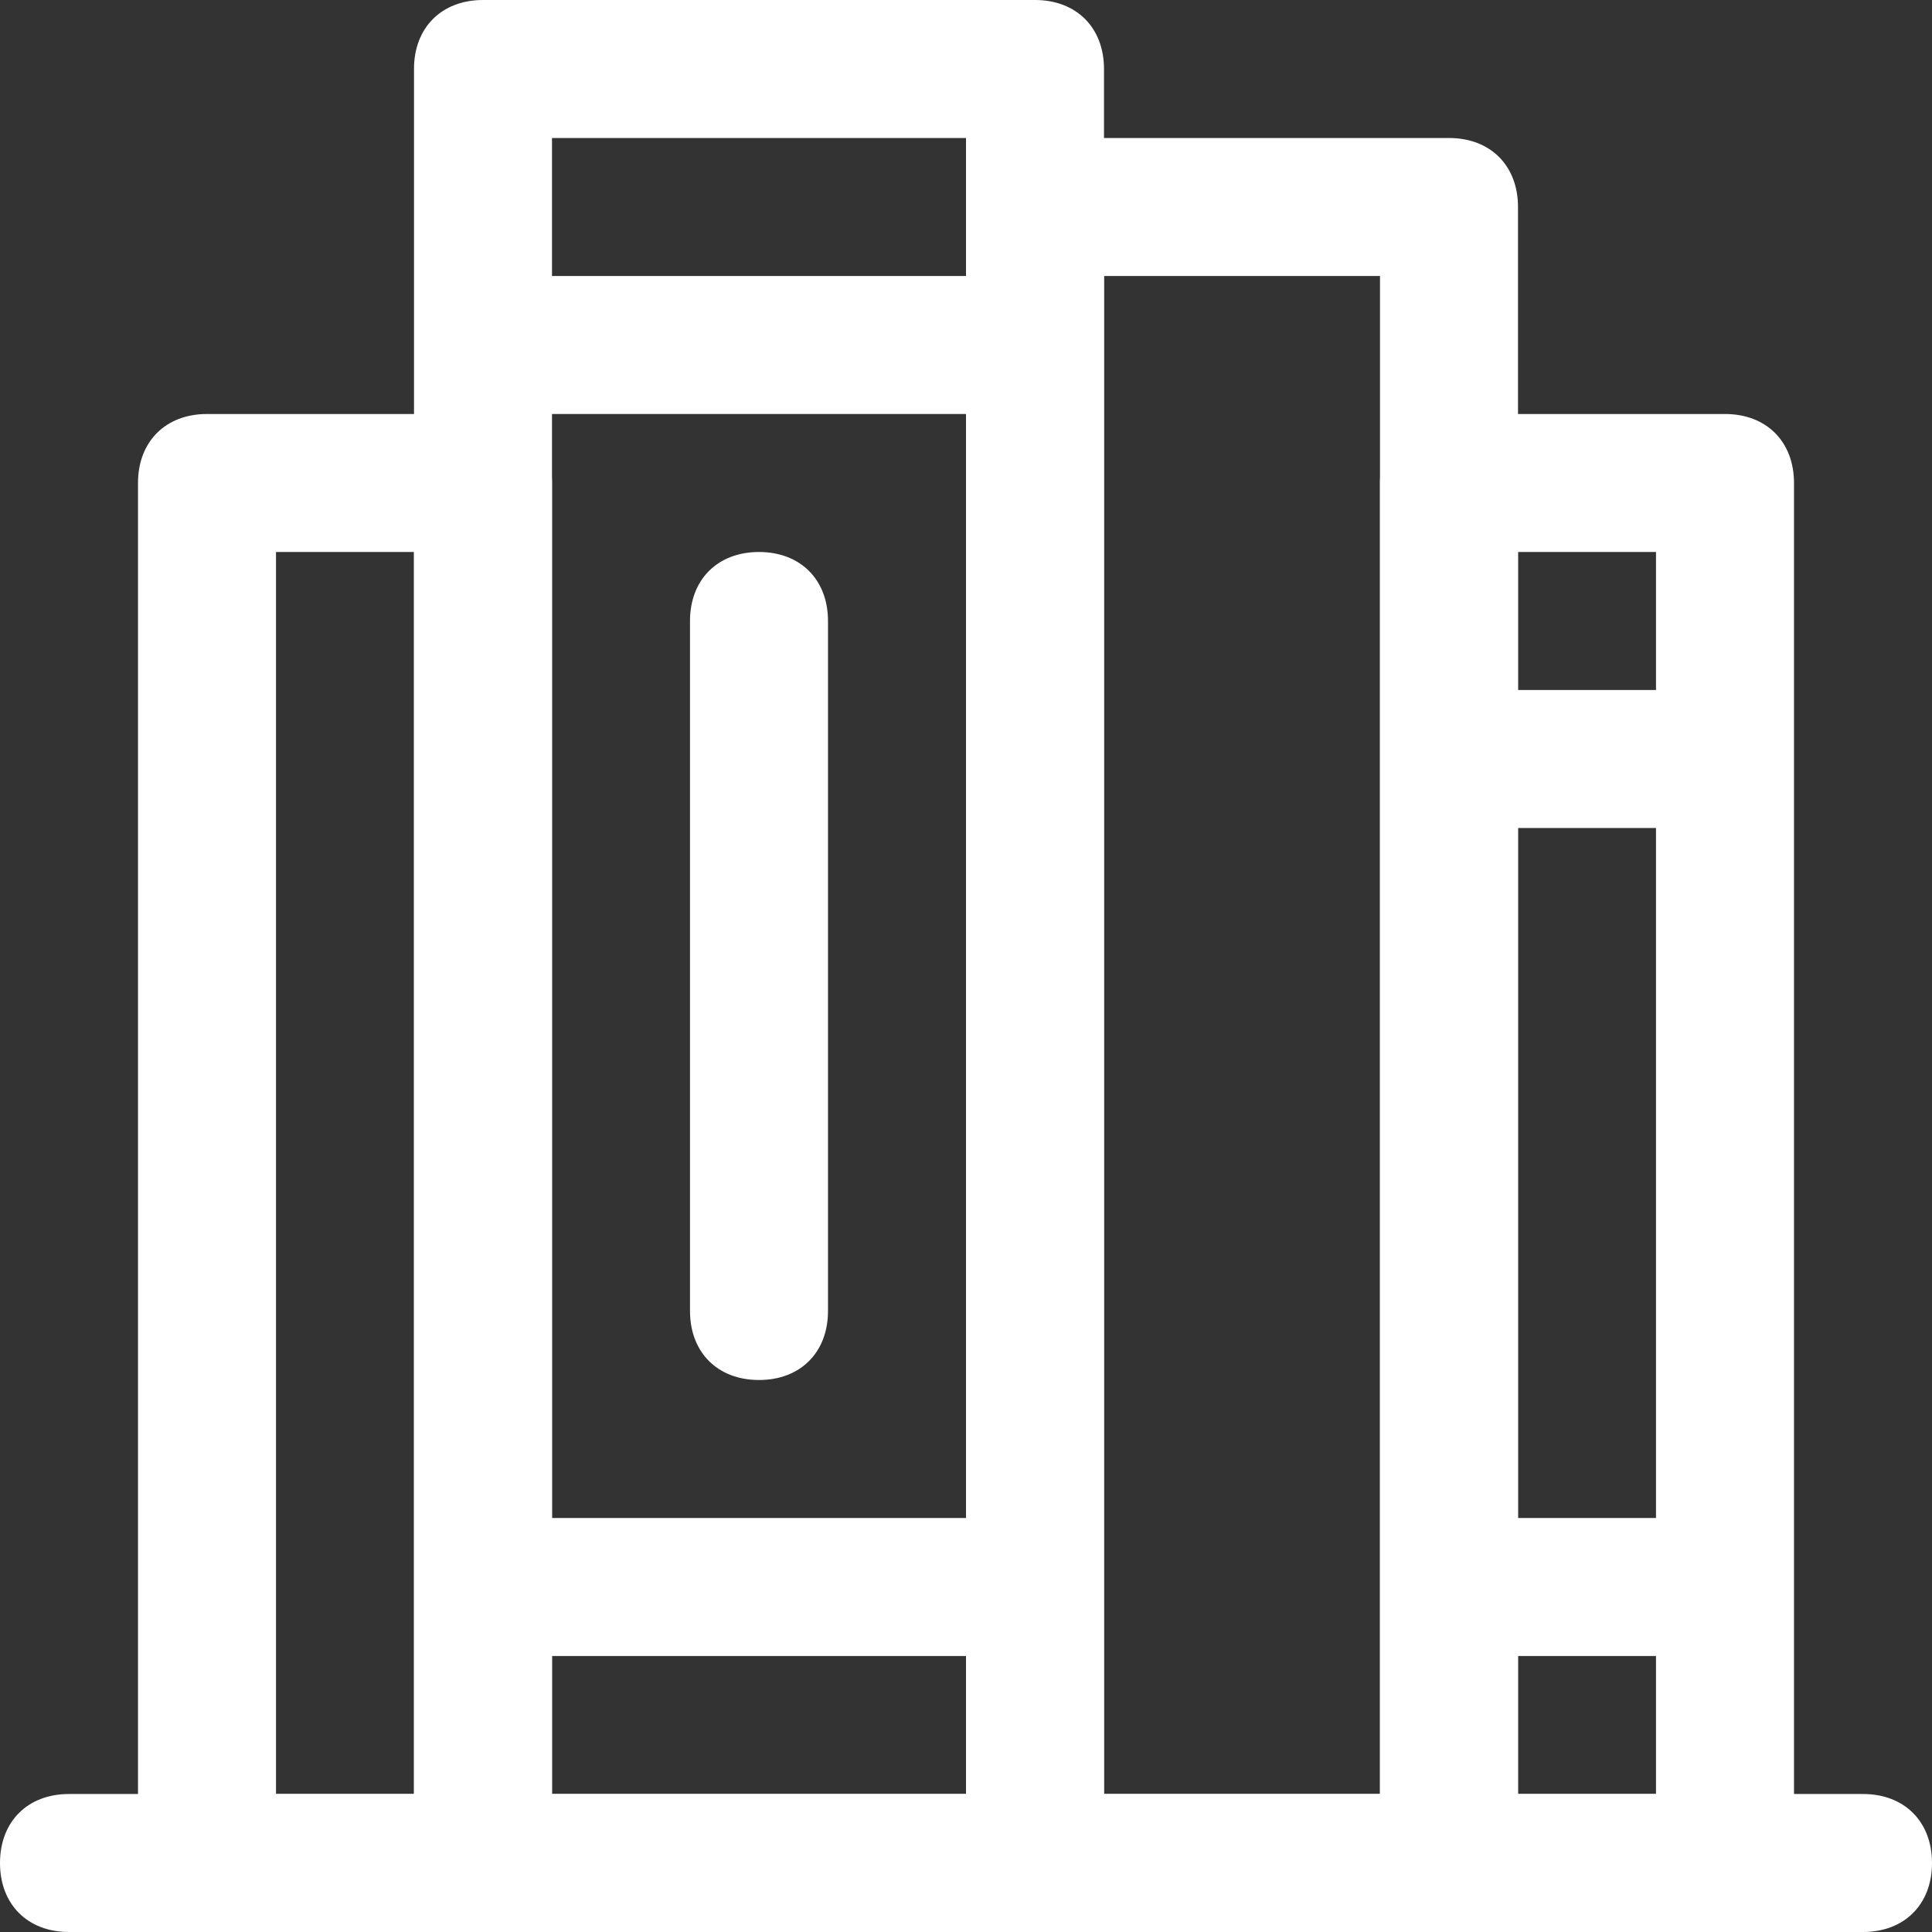
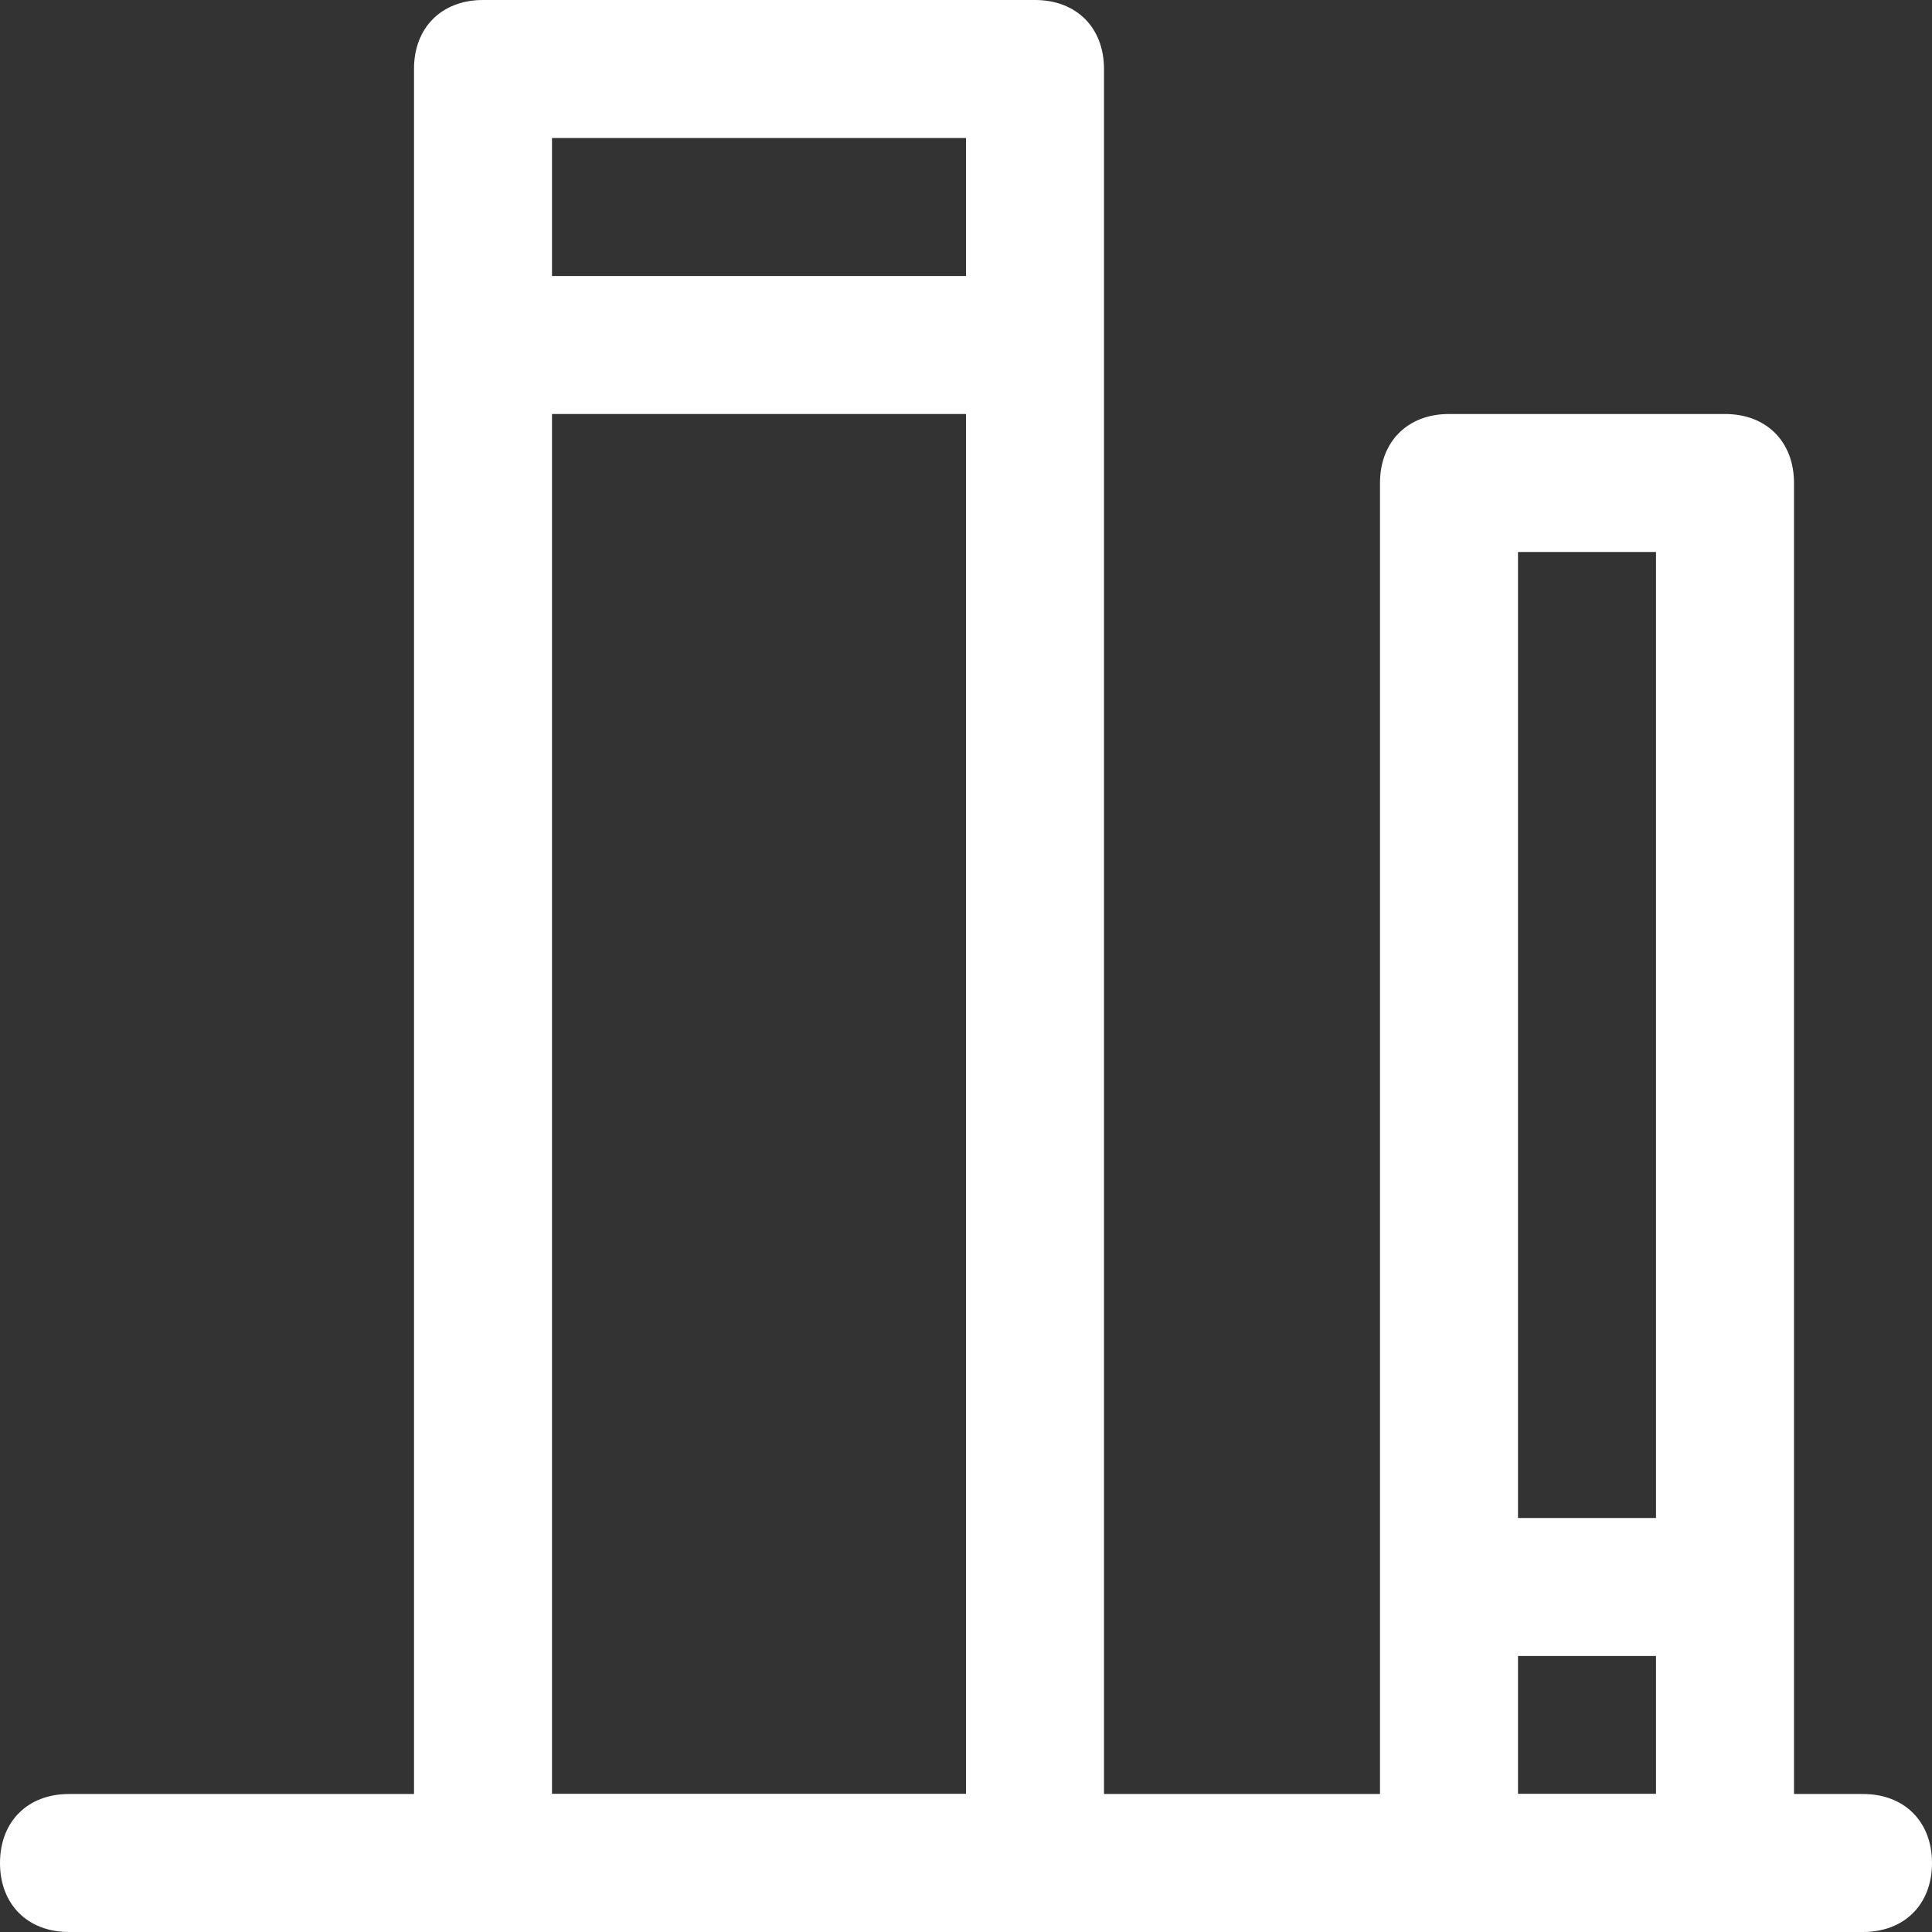
<svg xmlns="http://www.w3.org/2000/svg" id="Layer_1" x="0px" y="0px" viewBox="0 0 28 28" style="enable-background:new 0 0 28 28;" xml:space="preserve">
  <rect x="0" y="0" width="28" height="28" fill="#333333" stroke="none" />
  <style type="text/css">	.st0{fill:#FFFFFF;}</style>
  <g>
    <rect x="7" y="4" class="st0" width="8" height="2" />
-     <rect x="21" y="10" class="st0" width="4" height="2" />
    <rect x="21" y="22" class="st0" width="4" height="2" />
-     <rect x="7" y="22" class="st0" width="8" height="2" />
-     <path class="st0" d="M11,20c-0.6,0-1-0.4-1-1V9c0-0.6,0.4-1,1-1s1,0.4,1,1v10C12,19.6,11.6,20,11,20z" />
-     <path class="st0" d="M7,28H3c-0.6,0-1-0.4-1-1V7c0-0.6,0.4-1,1-1h4c0.6,0,1,0.4,1,1v20C8,27.6,7.6,28,7,28z M4,26h2V8H4V26z" />
    <path class="st0" d="M15,28H7c-0.6,0-1-0.4-1-1V1c0-0.6,0.4-1,1-1h8c0.6,0,1,0.4,1,1v26C16,27.6,15.6,28,15,28z M8,26h6V2H8V26z" />
-     <path class="st0" d="M21,28h-6c-0.6,0-1-0.4-1-1V3c0-0.6,0.4-1,1-1h6c0.6,0,1,0.4,1,1v24C22,27.6,21.6,28,21,28z M16,26h4V4h-4V26z  " />
    <path class="st0" d="M25,28h-4c-0.6,0-1-0.4-1-1V7c0-0.6,0.4-1,1-1h4c0.6,0,1,0.4,1,1v20C26,27.6,25.6,28,25,28z M22,26h2V8h-2V26z  " />
    <path class="st0" d="M27,28H1c-0.6,0-1-0.4-1-1s0.4-1,1-1h26c0.6,0,1,0.4,1,1S27.6,28,27,28z" />
  </g>
</svg>